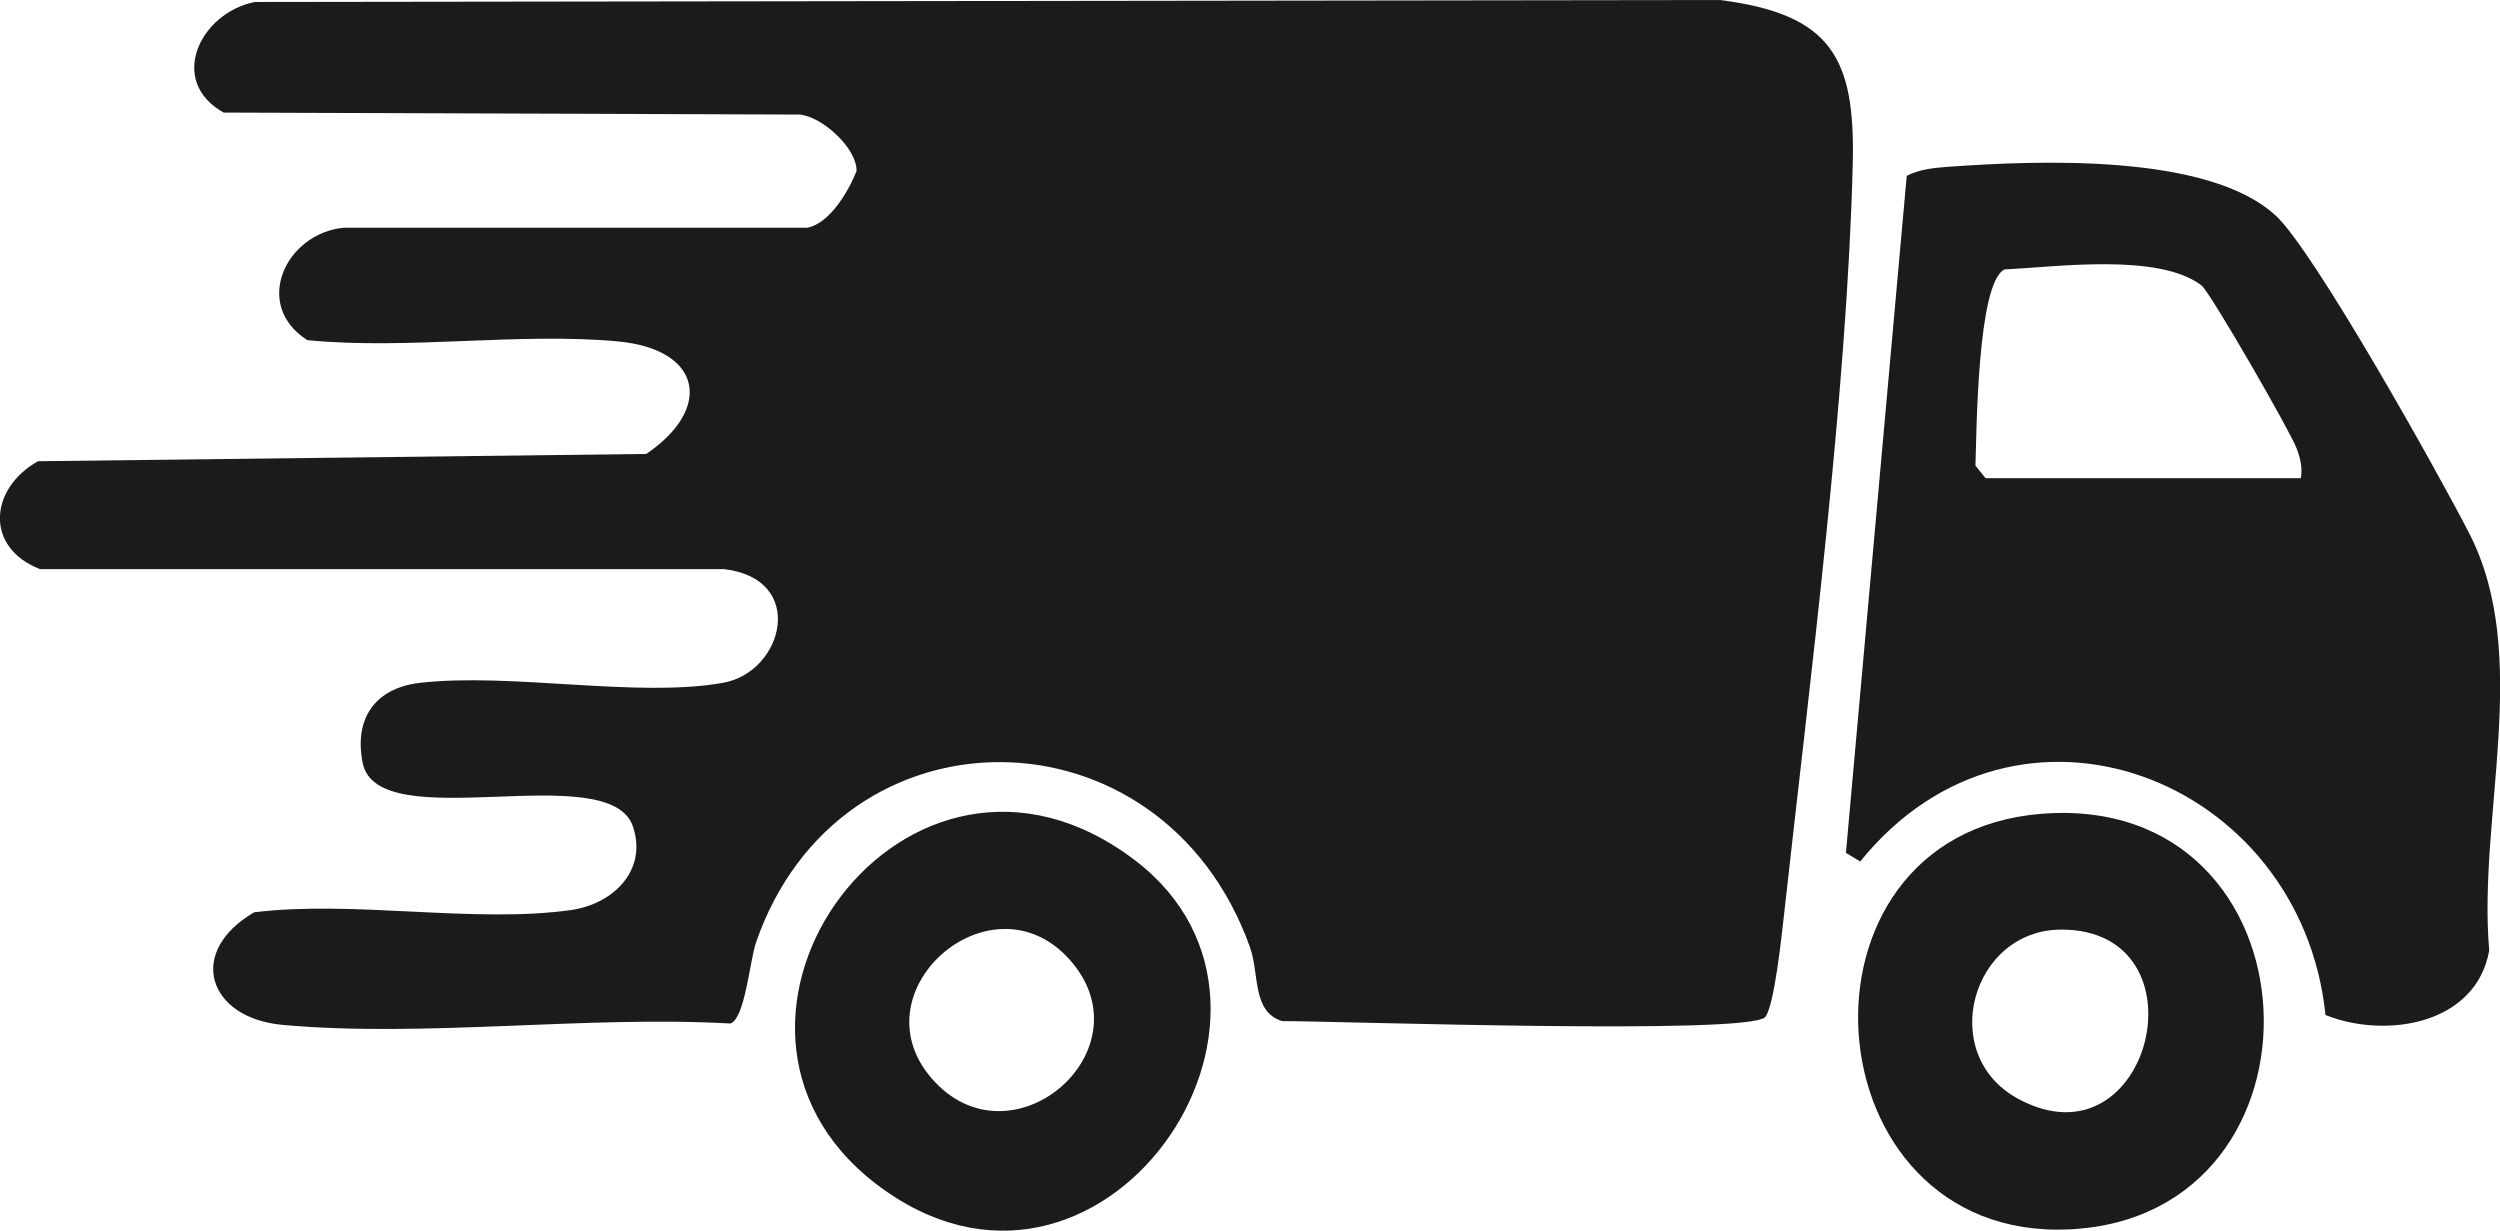
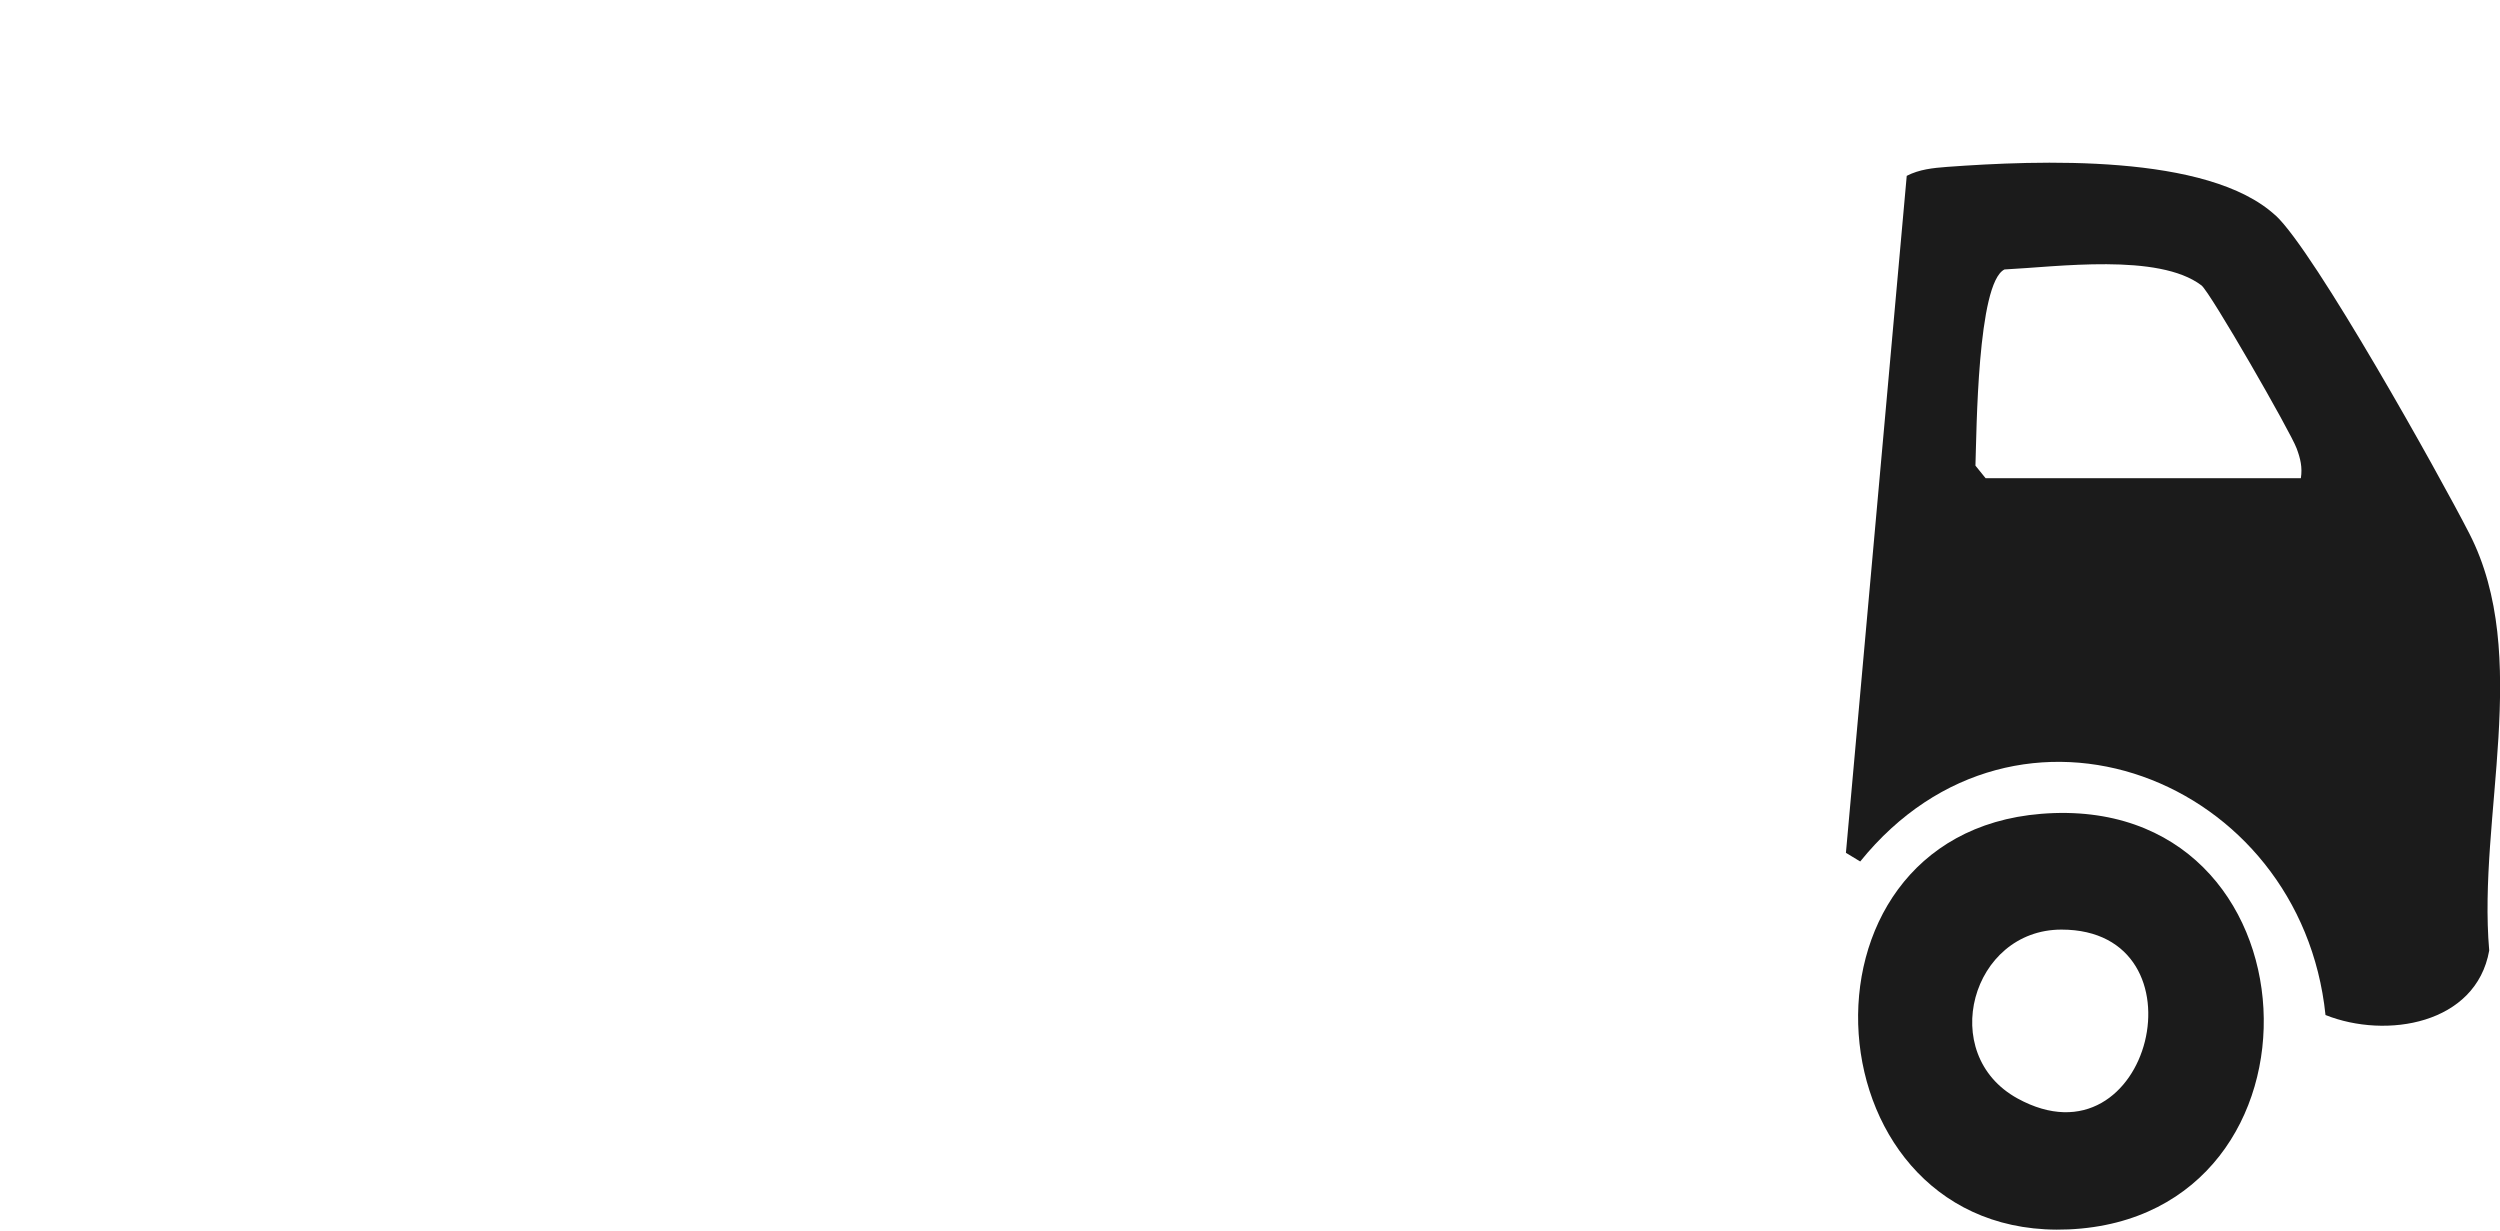
<svg xmlns="http://www.w3.org/2000/svg" width="130" height="64" viewBox="0 0 130 64" fill="none">
  <g clip-path="url(#clip0_800_3341)">
-     <path d="M13.231 0.103L89.427 0C95.229 0.734 96.478 2.998 96.343 8.513C96.051 20.418 94.106 35.487 92.771 47.55C92.652 48.6 92.265 52.324 91.791 52.884C90.976 53.838 69.627 53.097 66.671 53.097C65.09 52.608 65.501 50.643 64.995 49.246C60.435 36.505 43.646 36.418 39.307 49.026C38.991 49.957 38.738 52.97 37.979 53.223C30.502 52.797 22.06 53.965 14.693 53.294C10.804 52.939 9.682 49.499 13.215 47.44C18.392 46.801 24.66 48.032 29.695 47.322C31.853 47.014 33.671 45.294 32.92 42.998C31.711 39.322 19.641 43.613 18.859 39.669C18.4 37.373 19.499 35.787 21.815 35.511C26.534 34.959 33.173 36.308 37.615 35.503C40.753 34.935 41.978 30.099 37.647 29.594H2.078C-0.799 28.473 -0.562 25.412 1.975 23.984L33.608 23.605C37.086 21.239 36.509 18.162 32.122 17.752C26.984 17.278 21.191 18.201 15.982 17.688C13.104 15.85 14.859 12.134 17.871 11.842H41.978C43.14 11.621 44.12 9.957 44.539 8.899C44.579 7.732 42.761 6.051 41.567 5.957L11.634 5.854C8.702 4.229 10.386 0.686 13.223 0.11L13.231 0.103Z" fill="#1B1B1B" />
    <path d="M118.325 11.195C120.357 13.073 126.846 24.702 128.411 27.755C131.66 34.106 128.838 42.469 129.439 49.428C128.759 53.262 124.088 54.043 120.926 52.781C119.653 40.465 104.904 34.682 96.731 44.797L95.988 44.347L99.15 9.144C99.806 8.805 100.517 8.734 101.252 8.678C105.908 8.339 114.816 7.961 118.325 11.203V11.195ZM119.645 24.868C119.732 24.3 119.622 23.842 119.424 23.314C119.116 22.469 114.935 15.195 114.476 14.84C112.247 13.144 106.959 13.878 104.232 14.012C102.817 14.714 102.786 22.454 102.723 24.213L103.252 24.868H119.653H119.645Z" fill="#1B1B1B" />
    <path d="M106.137 42.319C120.862 41.128 121.764 63.29 107.576 63.929C94.004 64.537 92.494 43.424 106.137 42.319ZM107.196 48.339C102.517 48.339 100.715 54.817 104.912 57.12C111.844 60.923 114.879 48.339 107.196 48.339Z" fill="#1B1B1B" />
-     <path d="M59.028 44.742C69.422 52.663 57.162 70.477 45.543 61.554C34.588 53.136 47.172 35.708 59.028 44.742ZM48.642 56.292C52.791 60.631 59.747 54.54 55.629 49.909C51.511 45.278 44.263 51.7 48.642 56.292Z" fill="#1B1B1B" />
  </g>
  <defs>
    <clipPath id="clip0_800_3341">
      <rect width="130" height="64" fill="white" />
    </clipPath>
  </defs>
</svg>